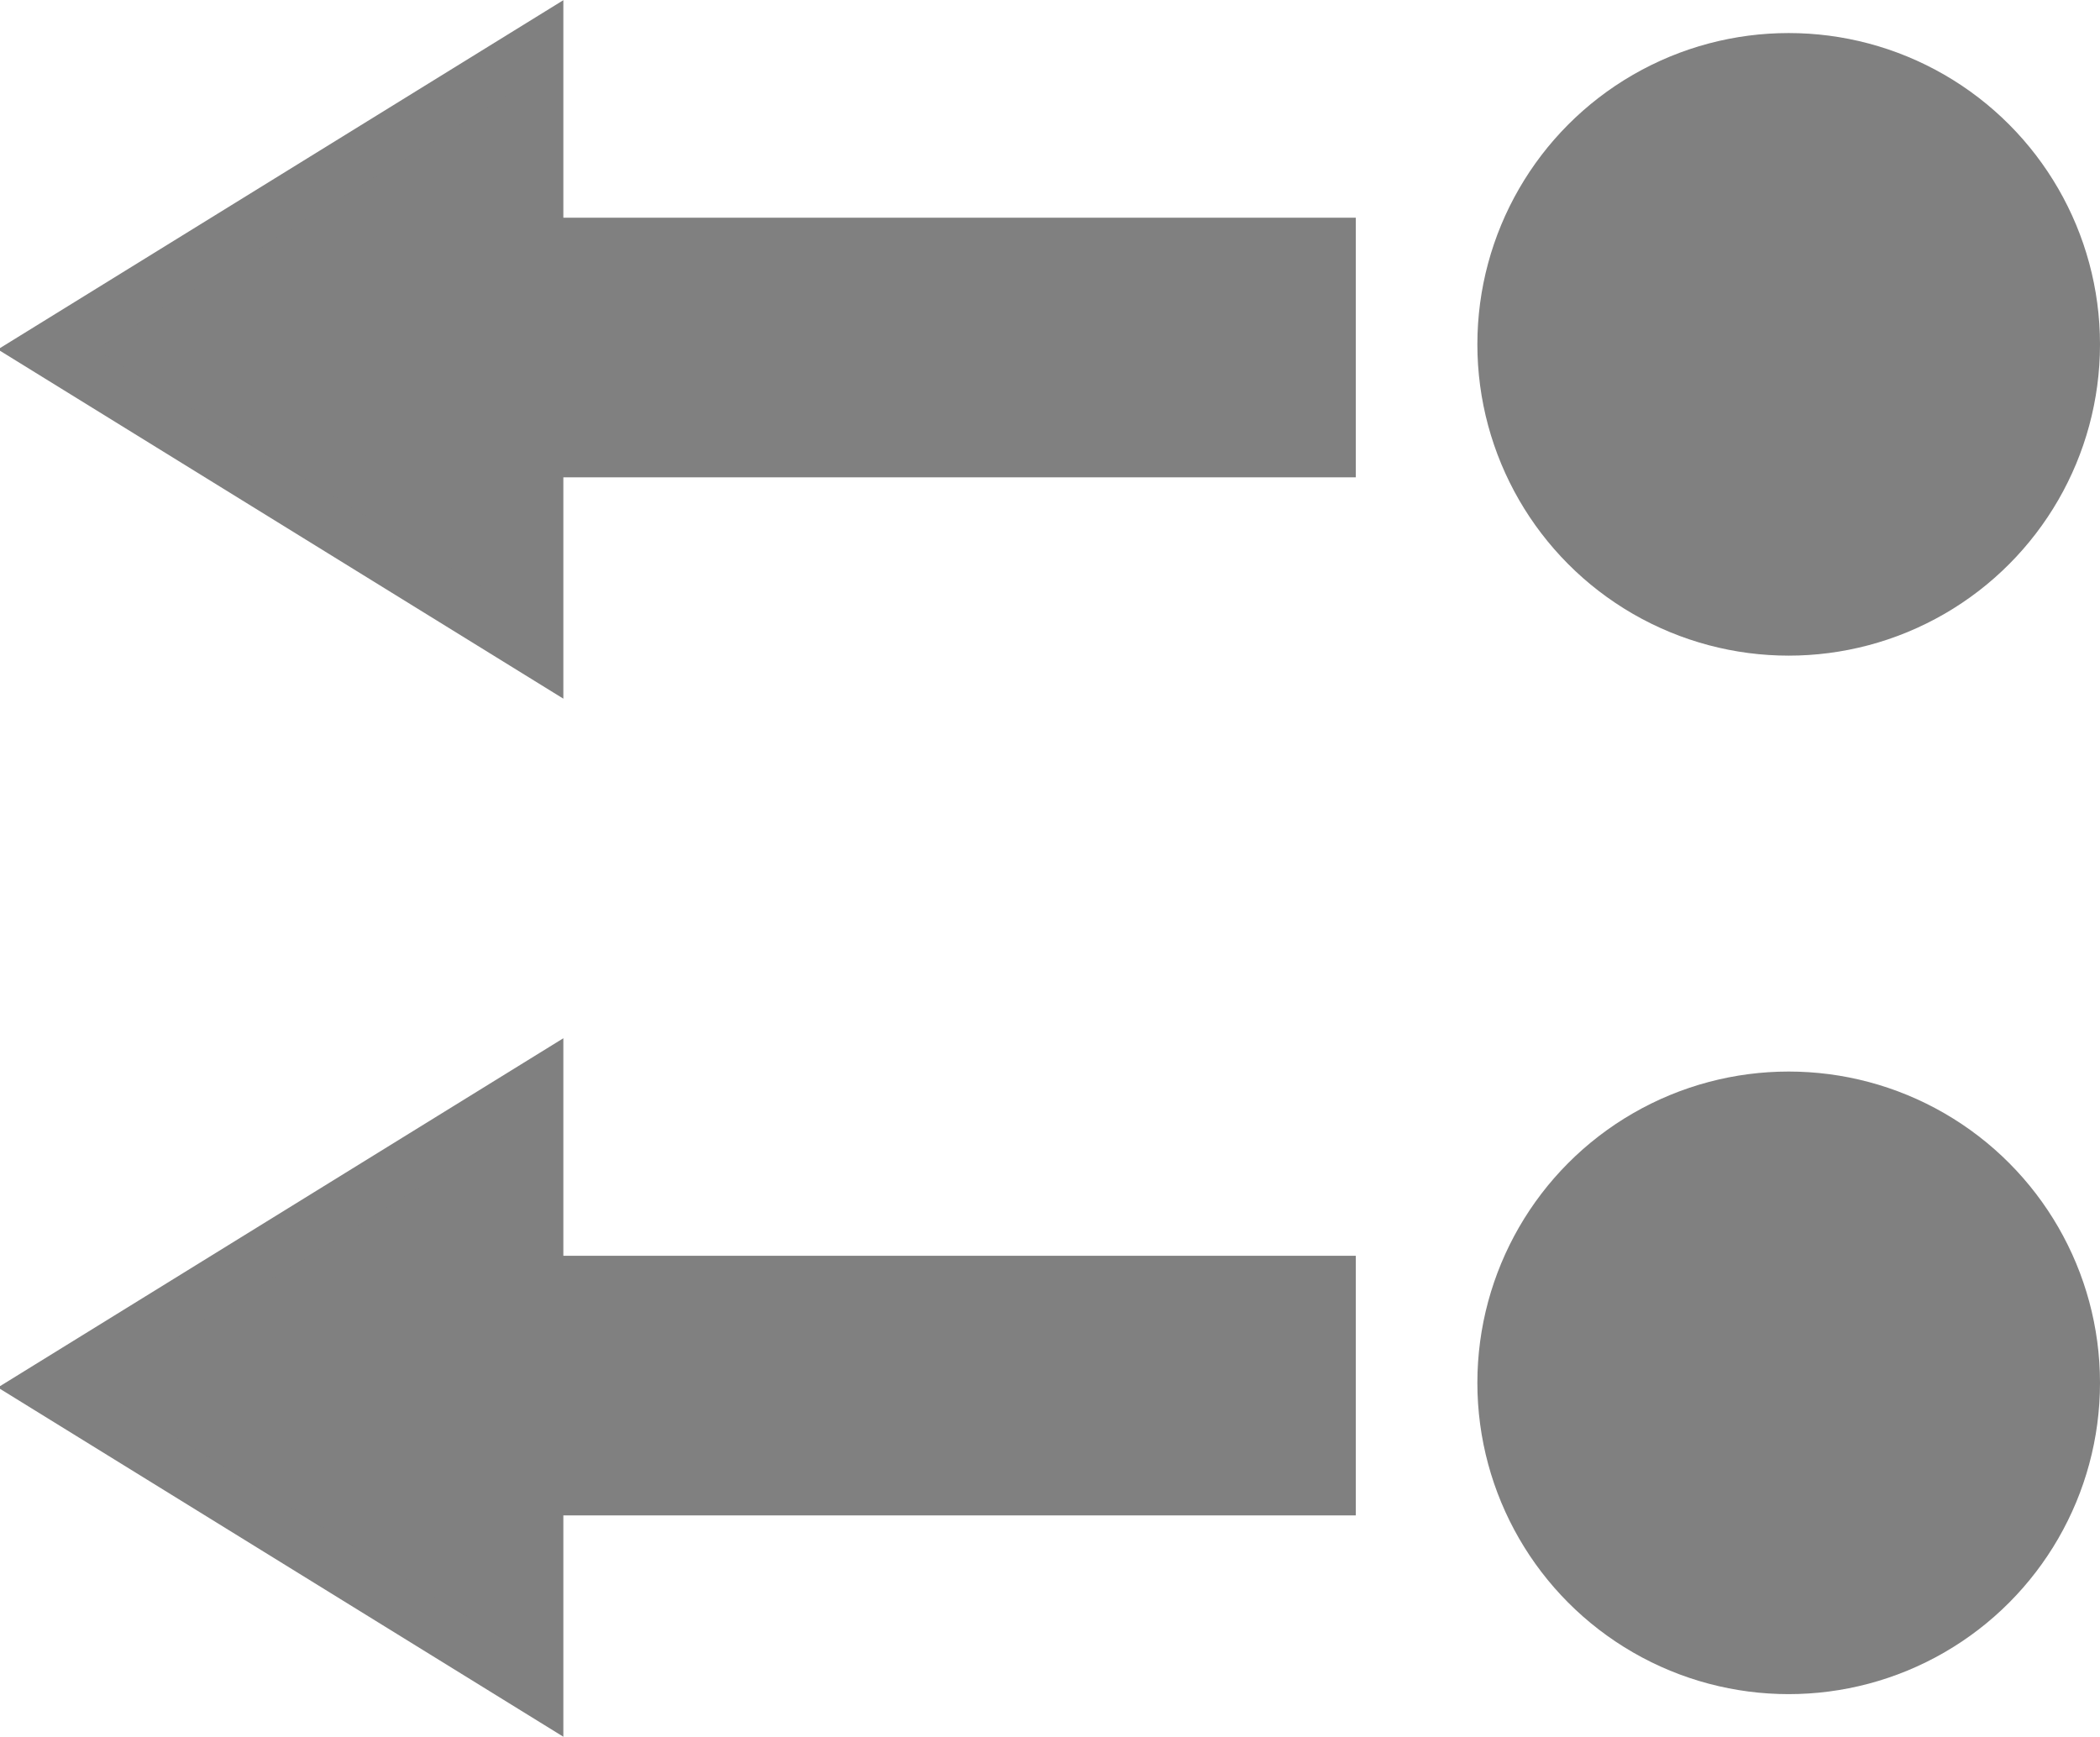
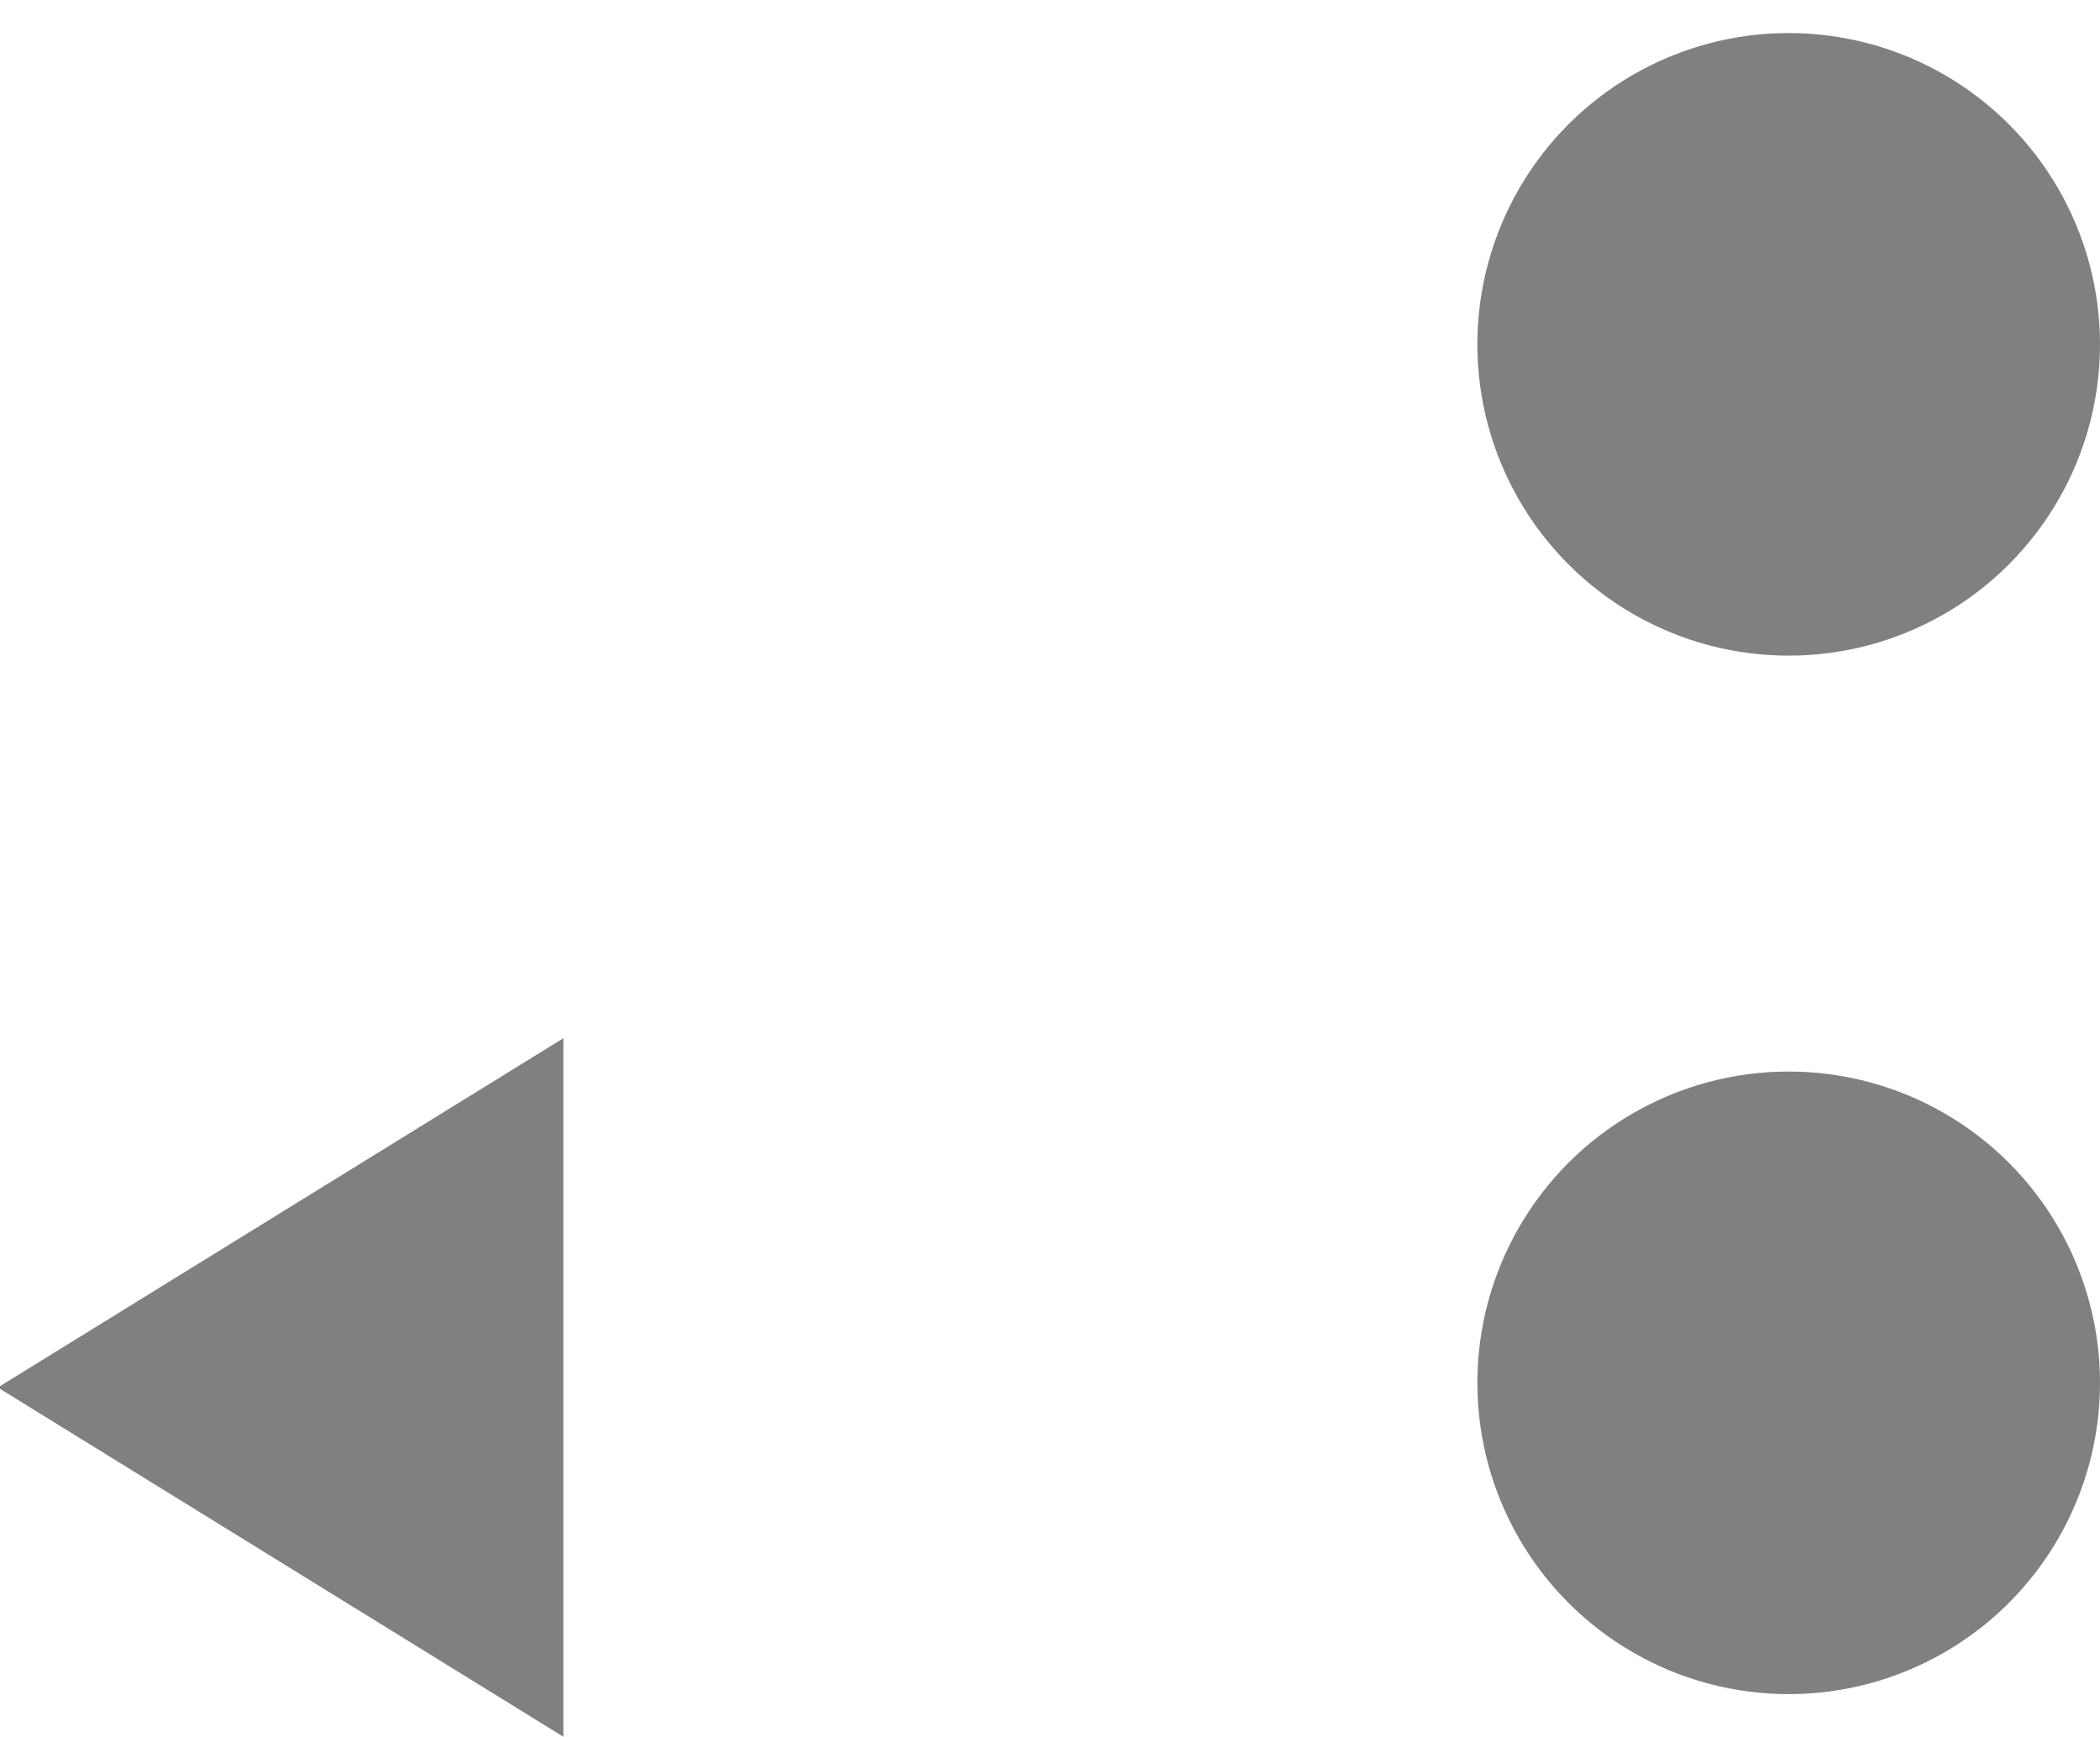
<svg xmlns="http://www.w3.org/2000/svg" xmlns:ns1="http://www.inkscape.org/namespaces/inkscape" xmlns:ns2="http://sodipodi.sourceforge.net/DTD/sodipodi-0.dtd" width="20.227" height="16.731" viewBox="0 0 4.958 4.101" version="1.1" id="svg14729" ns1:version="1.2.2 (732a01da63, 2022-12-09)" ns2:docname="trans_receive_icon.svg" xml:space="preserve">
  <ns2:namedview id="namedview14731" pagecolor="#ffffff" bordercolor="#666666" borderopacity="1.0" ns1:showpageshadow="2" ns1:pageopacity="0.0" ns1:pagecheckerboard="0" ns1:deskcolor="#d1d1d1" ns1:document-units="px" showgrid="true" ns1:zoom="1" ns1:cx="10.5" ns1:cy="8.5" ns1:window-width="1920" ns1:window-height="991" ns1:window-x="-9" ns1:window-y="-9" ns1:window-maximized="1" ns1:current-layer="layer1" showguides="true">
    <ns1:grid type="xygrid" id="grid2208" originx="0.032" originy="-0.545" />
    <ns2:guide position="24.898,29.159" orientation="0,-1" id="guide5559" ns1:locked="false" />
    <ns2:guide position="44.998,38.474" orientation="0,-1" id="guide5662" ns1:locked="false" />
    <ns2:guide position="4.155,2.802" orientation="0,-1" id="guide5668" ns1:locked="false" />
    <ns2:guide position="2.687,1.259" orientation="0,-1" id="guide3364" ns1:locked="false" />
  </ns2:namedview>
  <defs id="defs14726" />
  <g ns1:label="Layer 1" ns1:groupmode="layer" id="layer1" transform="translate(-99.679,-42.548)">
-     <path ns2:type="star" style="fill:#808080;stroke:#808080;stroke-width:0.3;stroke-linecap:round;stroke-dasharray:none;paint-order:fill markers stroke" id="path5401" ns1:flatsided="true" ns2:sides="3" ns2:cx="4" ns2:cy="8" ns2:r1="2" ns2:r2="1" ns2:arg1="1.5707963" ns2:arg2="2.6179939" ns1:rounded="0" ns1:randomized="0" d="M 4,10 2.268,7 5.732,7 Z" transform="matrix(0,0.414,-0.387,0,103.66,41.717)" ns1:transform-center-x="0.21241733" />
    <circle style="fill:#808080;stroke:#808080;stroke-width:0;stroke-linecap:round;stroke-dasharray:none;paint-order:fill markers stroke" id="path5557" cx="103.902" cy="43.361" r="0.735" />
-     <rect style="opacity:1;fill:#808080;stroke:none;stroke-width:0;stroke-linecap:round;stroke-dasharray:none;paint-order:fill markers stroke" id="rect2570" width="2.058" height="0.613" x="100.822" y="43.062" />
    <path ns2:type="star" style="fill:#808080;stroke:#808080;stroke-width:0.3;stroke-linecap:round;stroke-dasharray:none;paint-order:fill markers stroke" id="path4836" ns1:flatsided="true" ns2:sides="3" ns2:cx="4" ns2:cy="8" ns2:r1="2" ns2:r2="1" ns2:arg1="1.5707963" ns2:arg2="2.6179939" ns1:rounded="0" ns1:randomized="0" d="M 4,10 2.268,7 5.732,7 Z" transform="matrix(0,0.414,-0.387,0,103.66,44.168)" ns1:transform-center-x="0.21241733" />
    <circle style="fill:#808080;stroke:#808080;stroke-width:0;stroke-linecap:round;stroke-dasharray:none;paint-order:fill markers stroke" id="circle4838" cx="103.902" cy="45.813" r="0.735" />
-     <rect style="opacity:1;fill:#808080;stroke:none;stroke-width:0;stroke-linecap:round;stroke-dasharray:none;paint-order:fill markers stroke" id="rect4840" width="2.058" height="0.613" x="100.822" y="45.513" />
  </g>
</svg>